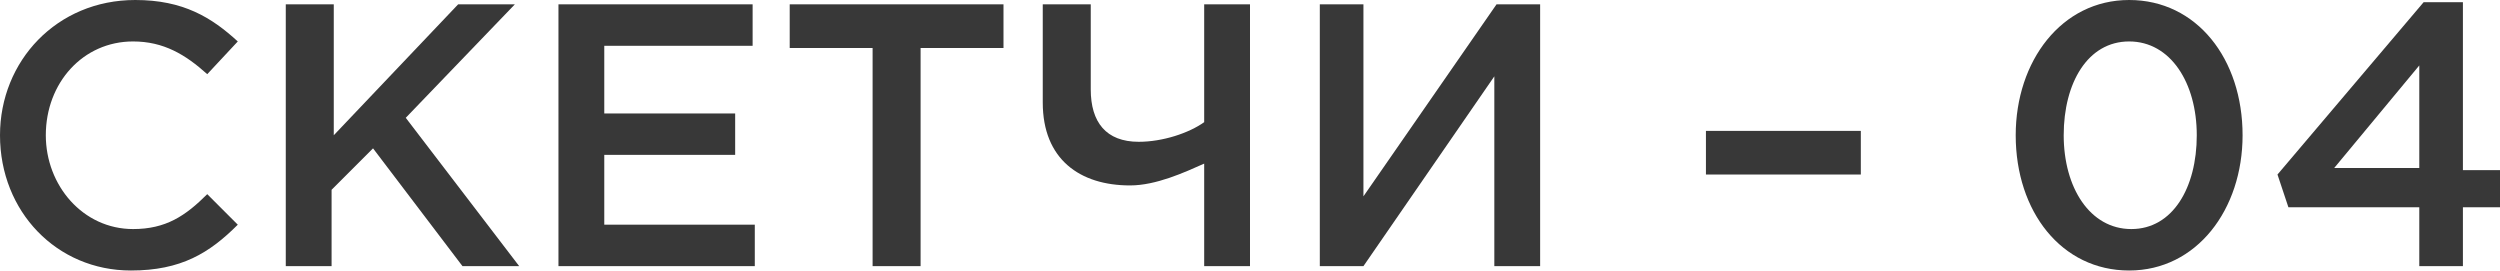
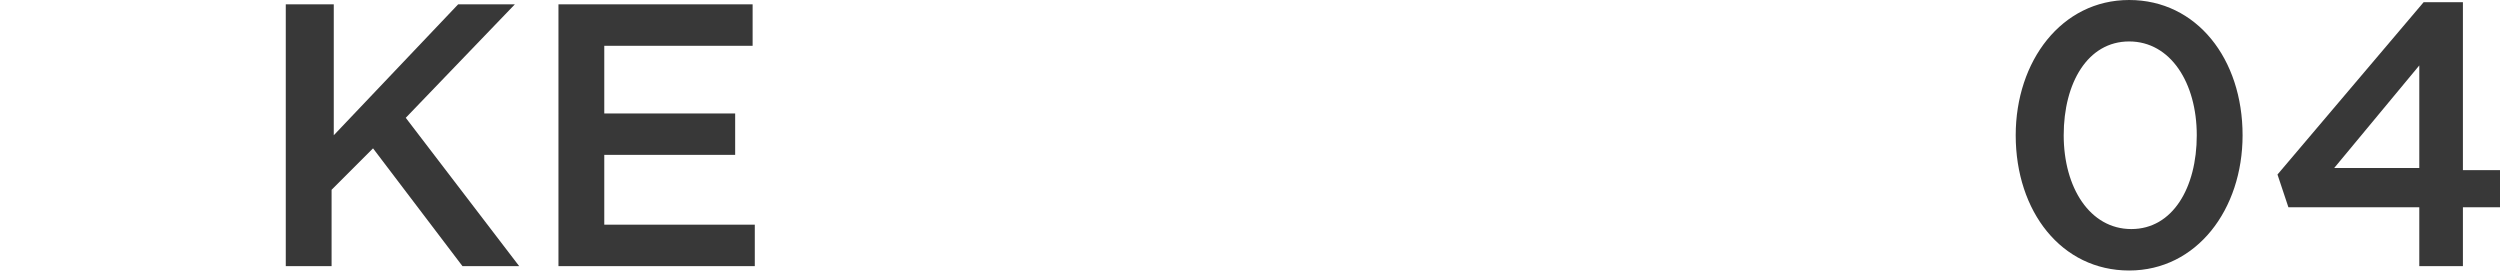
<svg xmlns="http://www.w3.org/2000/svg" id="Слой_1" x="0px" y="0px" viewBox="0 0 114.6 12.4" xml:space="preserve">
  <g>
    <g>
-       <path fill="#383838" d="M0,6.2C0,2.8,2.6,0,6.2,0c2.2,0,3.5,0.8,4.7,1.9L9.5,3.4c-1-0.9-2-1.5-3.4-1.5c-2.3,0-4,1.9-4,4.3 c0,2.3,1.7,4.3,4,4.3c1.5,0,2.4-0.6,3.4-1.6l1.4,1.4c-1.3,1.3-2.6,2.1-4.9,2.1C2.6,12.4,0,9.7,0,6.2z" />
      <path fill="#383838" d="M13.2,0.2h2.1v6l5.7-6h2.6l-5,5.2l5.2,6.8h-2.6l-4.1-5.4l-1.9,1.9v3.5h-2.1V0.2z" />
      <path fill="#383838" d="M25.6,0.2h8.9v1.9h-6.8v3.1h6v1.9h-6v3.2h6.9v1.9h-9V0.2z" />
-       <path fill="#383838" d="M40,2.2h-3.8v-2H46v2h-3.8v10H40V2.2z" />
-       <path fill="#383838" d="M55.2,7.5c-0.9,0.4-2.2,1-3.4,1c-2.3,0-4-1.2-4-3.8V0.2H50v3.9c0,1.5,0.7,2.4,2.2,2.4c1.1,0,2.3-0.4,3-0.9 V0.2h2.1v12h-2.1V7.5z" />
-       <path fill="#383838" d="M60.4,0.2h2.1V9l6.1-8.8h2v12h-2.1V3.5l-6,8.7h-2V0.2z" />
-       <path fill="#383838" d="M78.2,6h7.1v2h-7.1V6z" />
      <path fill="#383838" d="M92.4,6.2c0-3.4,2.1-6.2,5.2-6.2c3.1,0,5.2,2.7,5.2,6.2c0,3.4-2.1,6.2-5.2,6.2S92.4,9.7,92.4,6.2z M100.7,6.2c0-2.4-1.2-4.3-3.1-4.3s-3,1.9-3,4.3c0,2.4,1.2,4.3,3.1,4.3S100.7,8.6,100.7,6.2z" />
      <path fill="#383838" d="M110.9,9.5h-6L104.4,8l6.7-7.9h1.8v7.7h1.7v1.7h-1.7v2.7h-2V9.5z M110.9,7.8V3l-3.9,4.7H110.9z" />
    </g>
  </g>
</svg>